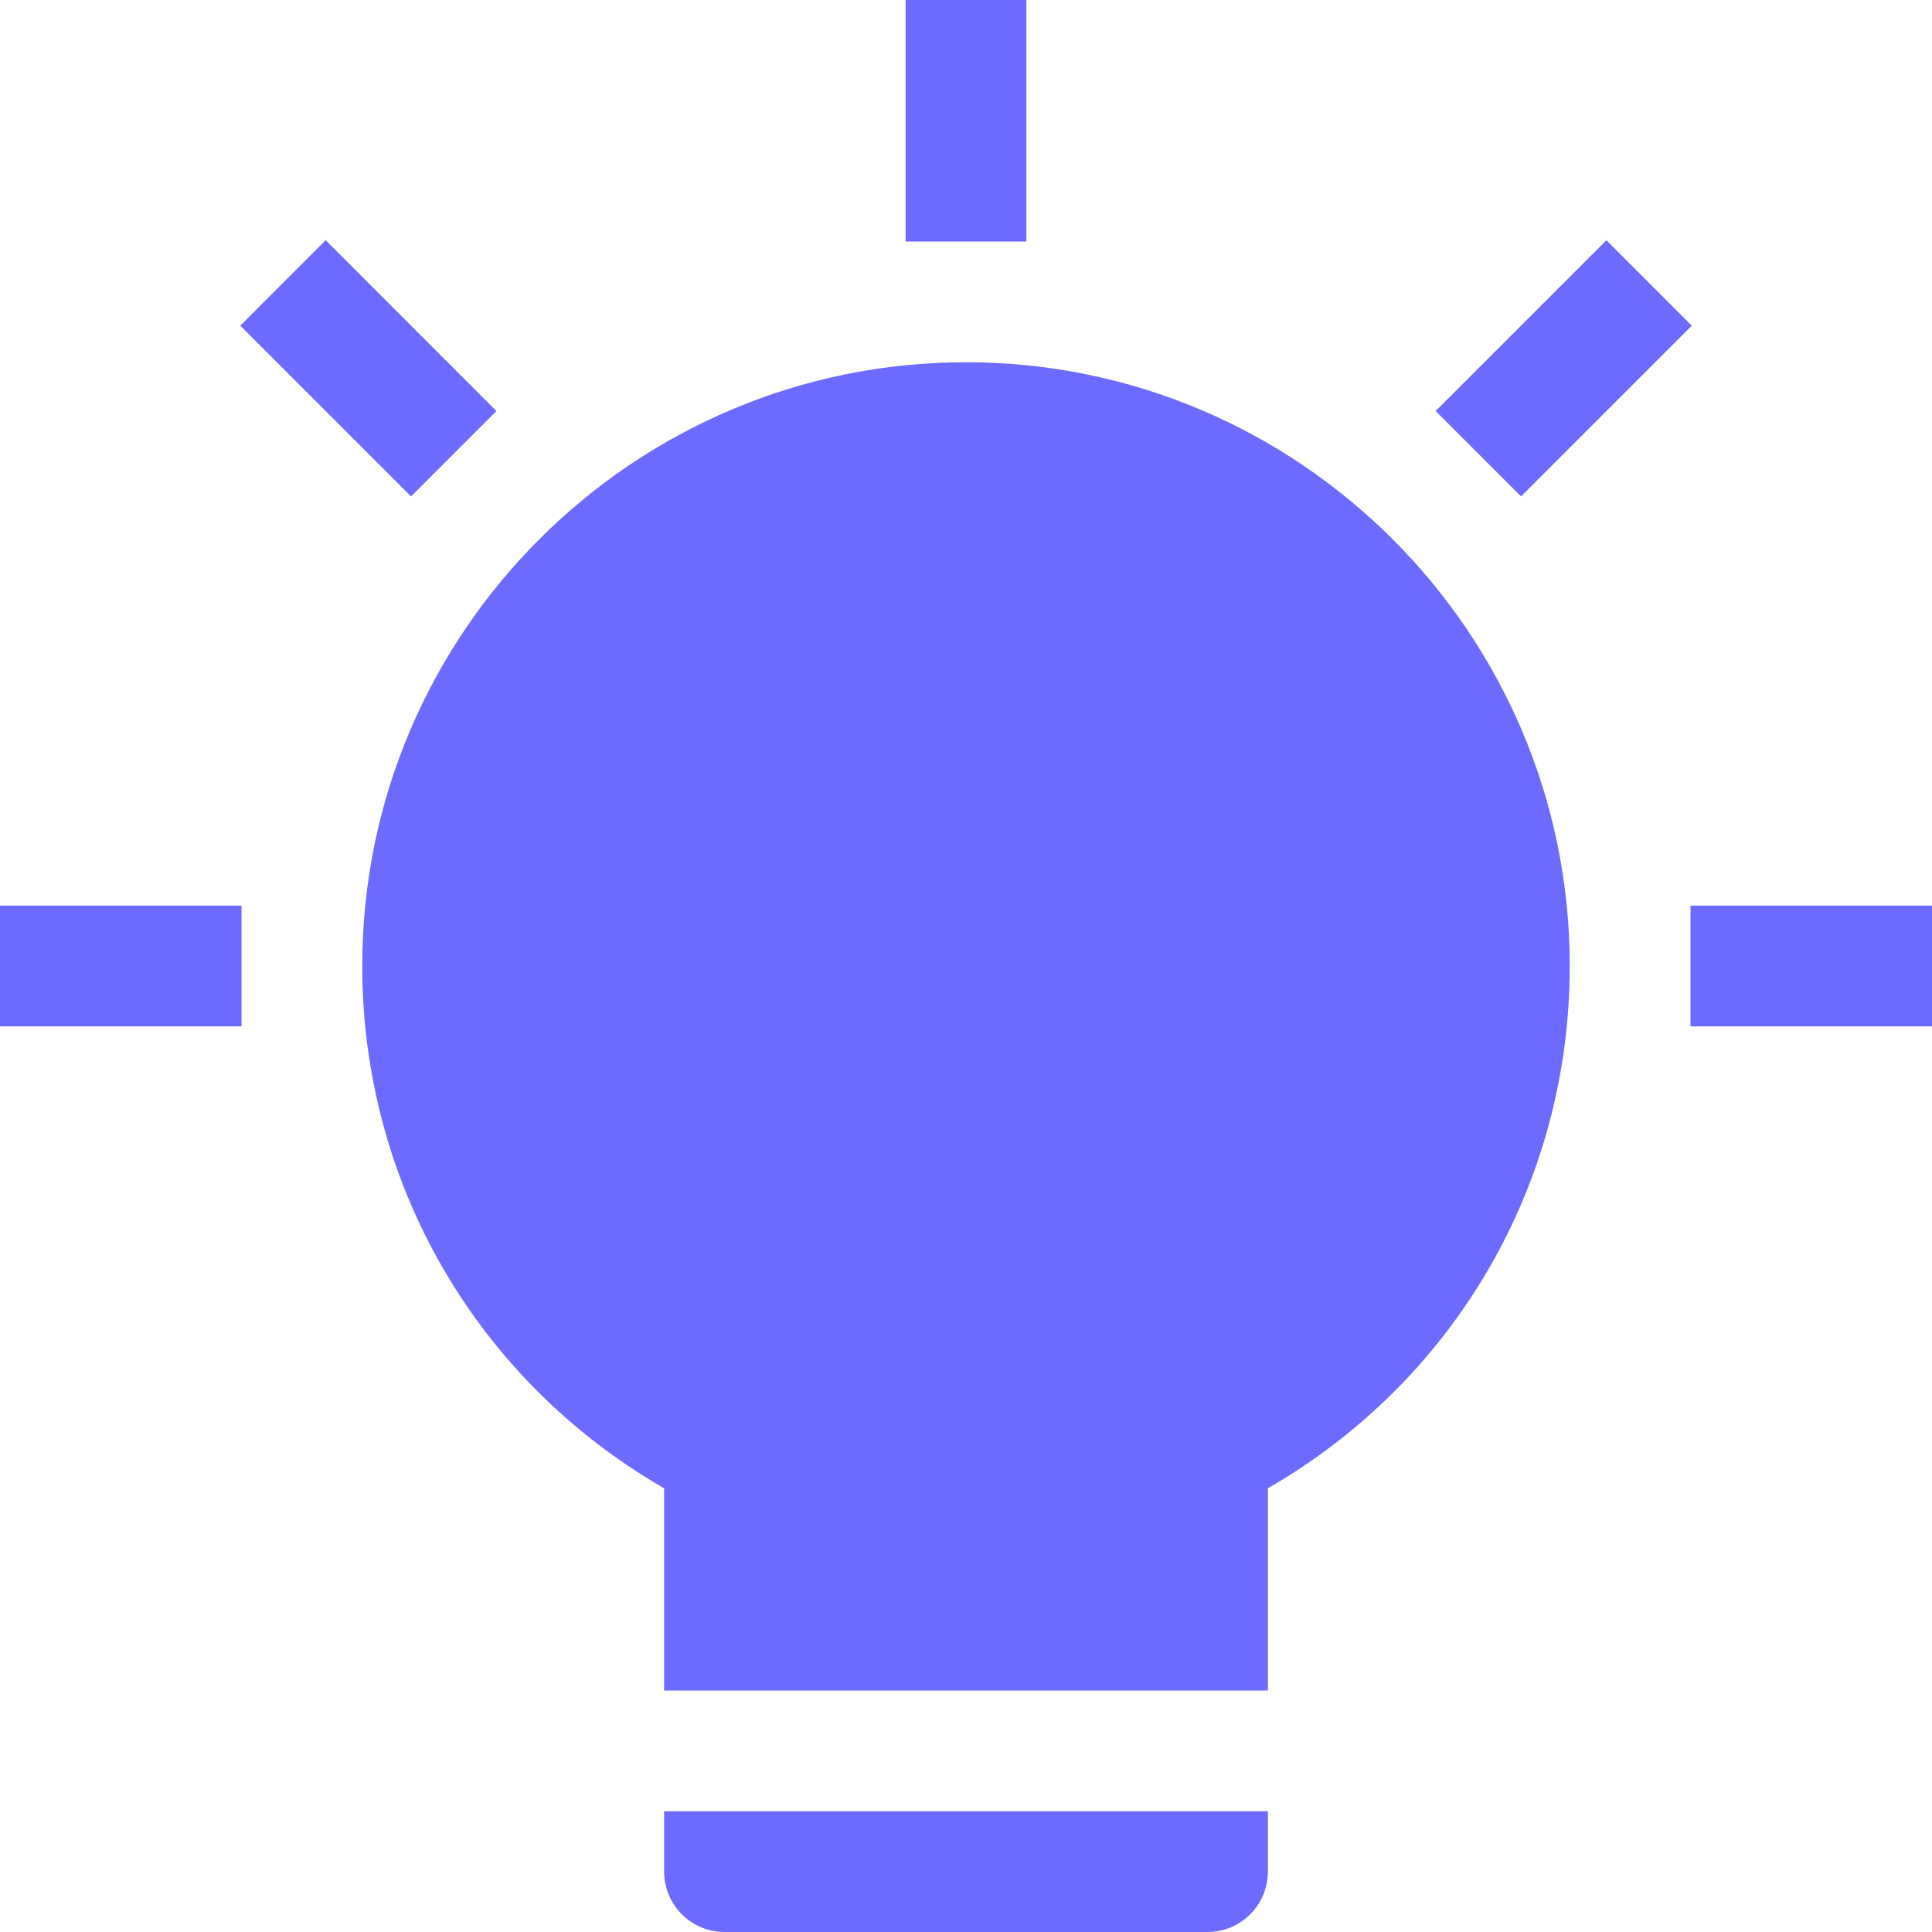
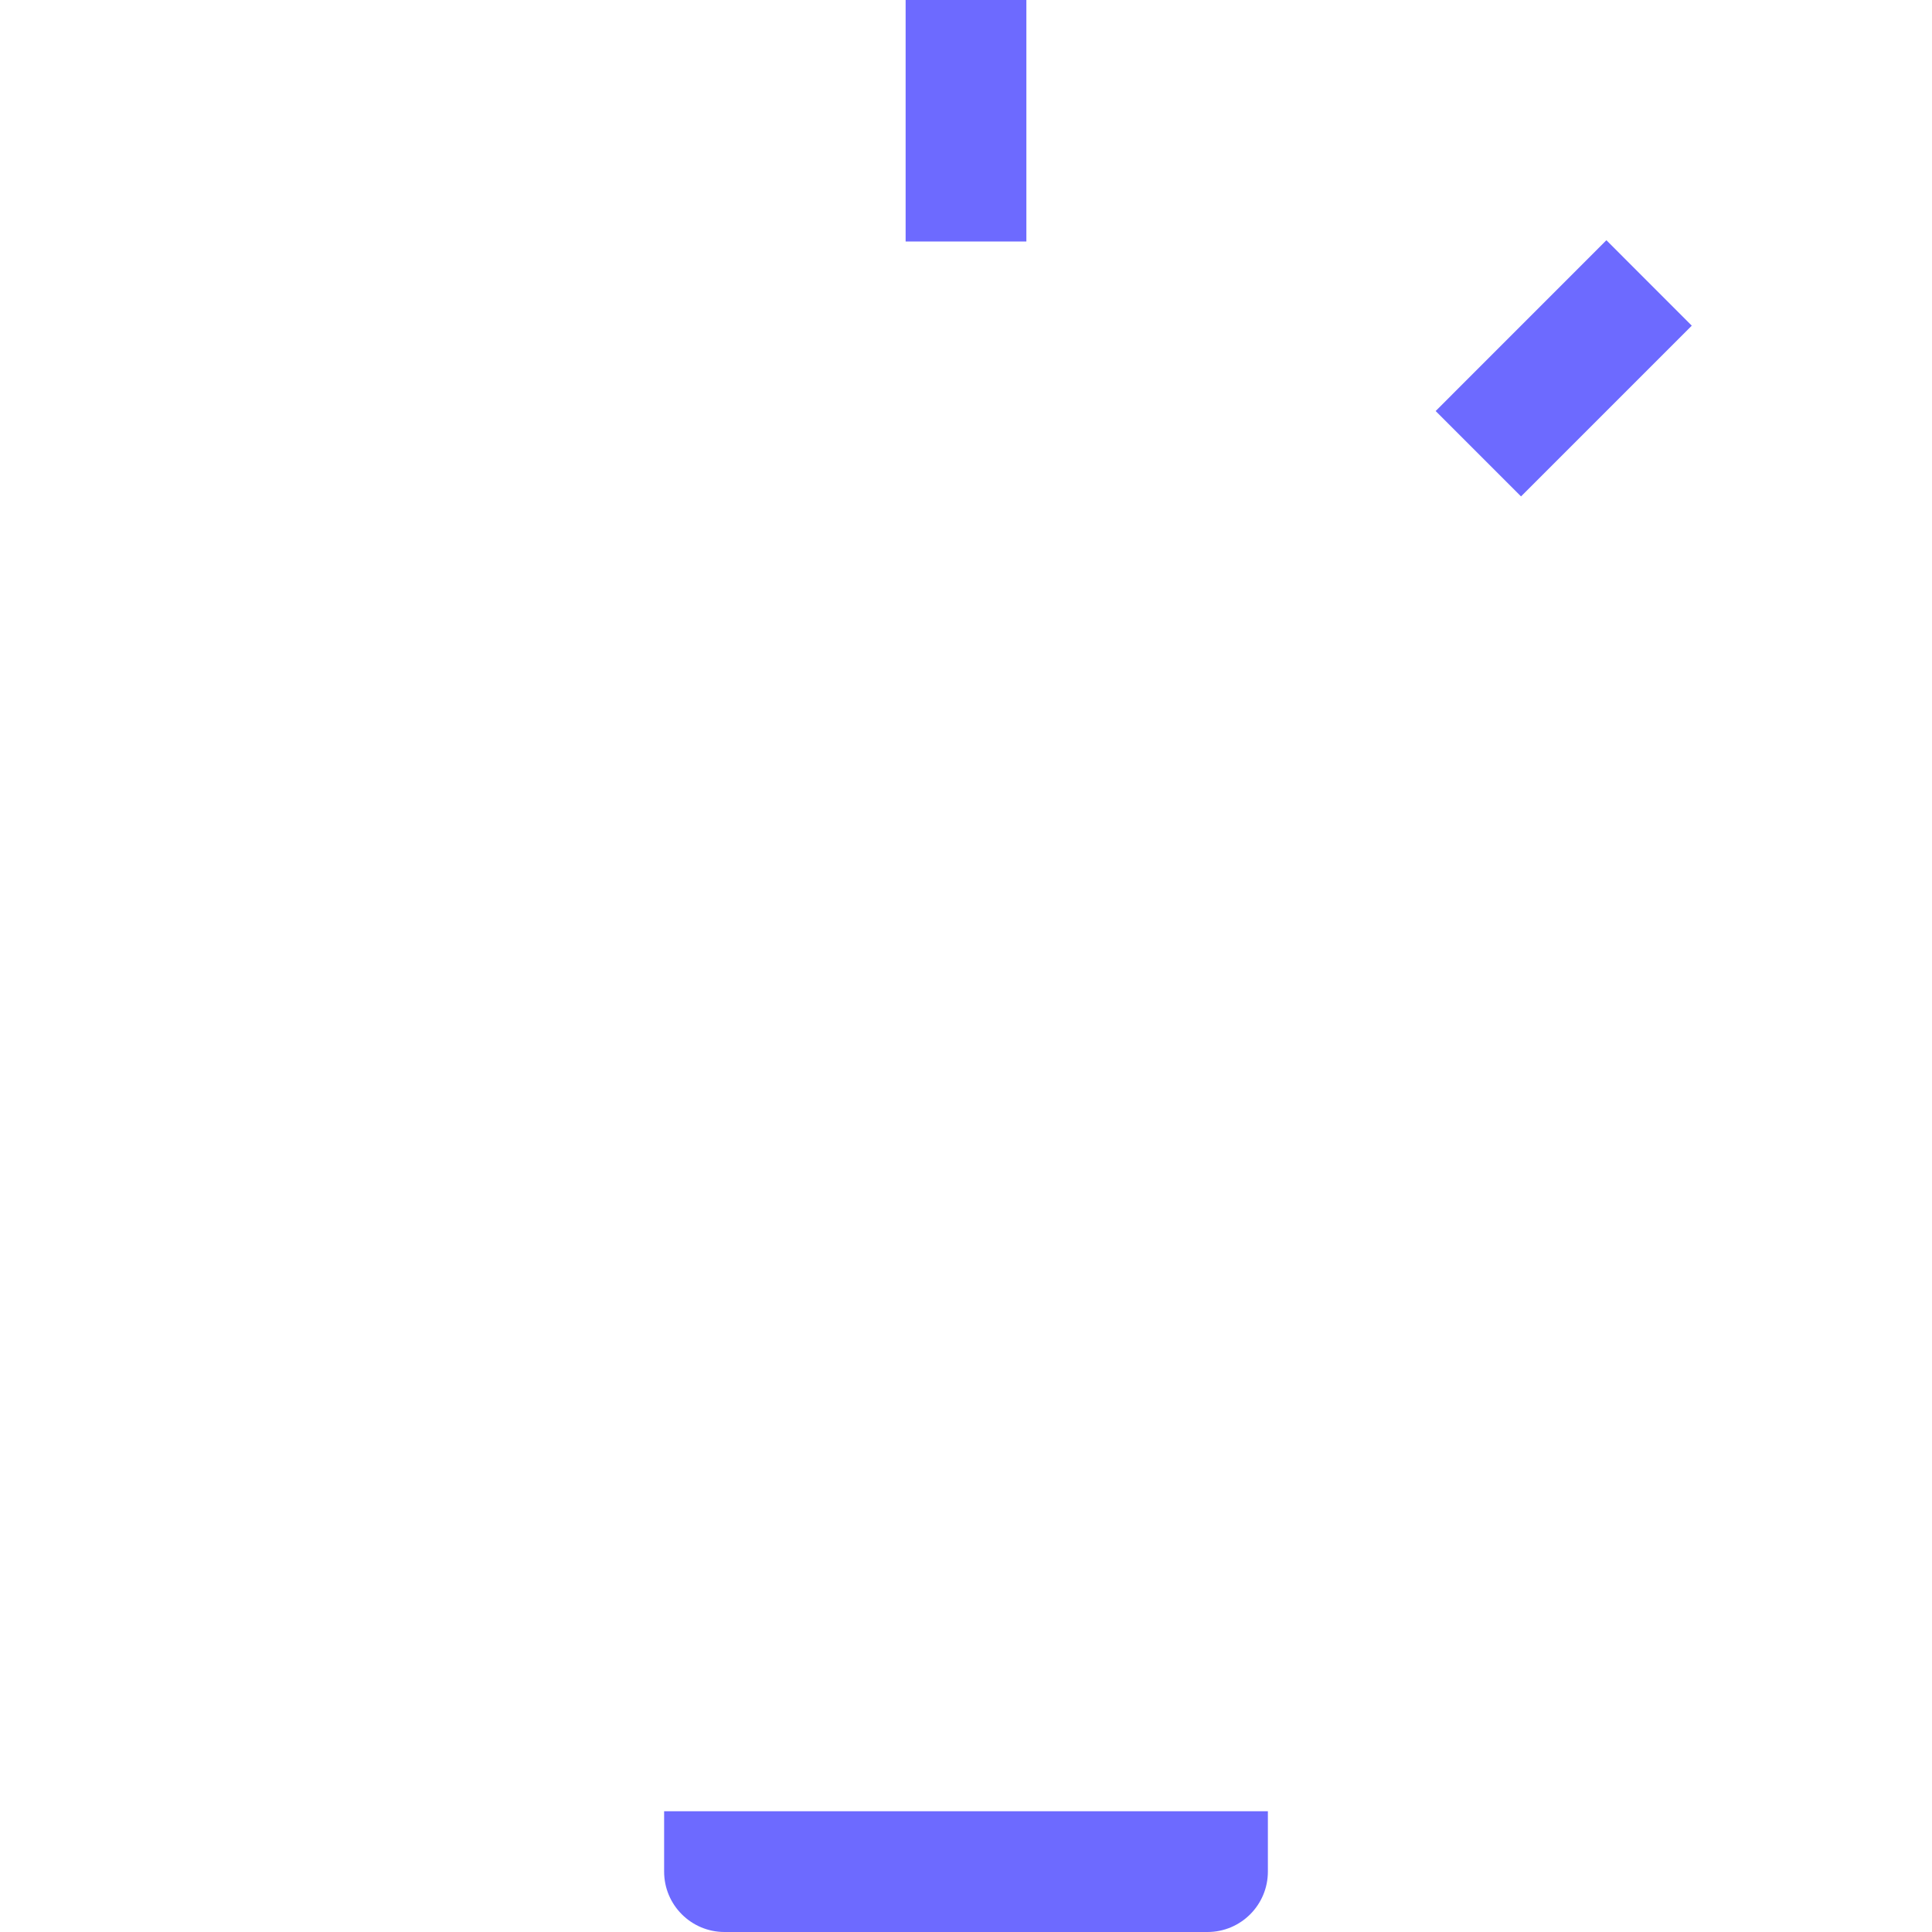
<svg xmlns="http://www.w3.org/2000/svg" width="32" height="32" viewBox="0 0 32 32" fill="none">
-   <path d="M4 15H0V17H4V15Z" fill="#6D6AFF" />
-   <path d="M5.394 3.979L3.98 5.394L6.808 8.222L8.222 6.808L5.394 3.979Z" fill="#6D6AFF" />
  <path d="M17 0H15V4H17V0Z" fill="#6D6AFF" />
  <path d="M26.607 3.979L23.779 6.808L25.193 8.222L28.021 5.394L26.607 3.979Z" fill="#6D6AFF" />
-   <path d="M32 15H28V17H32V15Z" fill="#6D6AFF" />
  <path d="M11 30V31C11 31.552 11.448 32 12 32H20C20.552 32 21 31.552 21 31V30H11Z" fill="#6D6AFF" />
-   <path d="M16 6C10.486 6 6 10.486 6 16C6 19.604 7.9 22.864 11 24.651V28H21V24.651C24.1 22.864 26 19.604 26 16C26 10.486 21.514 6 16 6Z" fill="#6D6AFF" />
</svg>